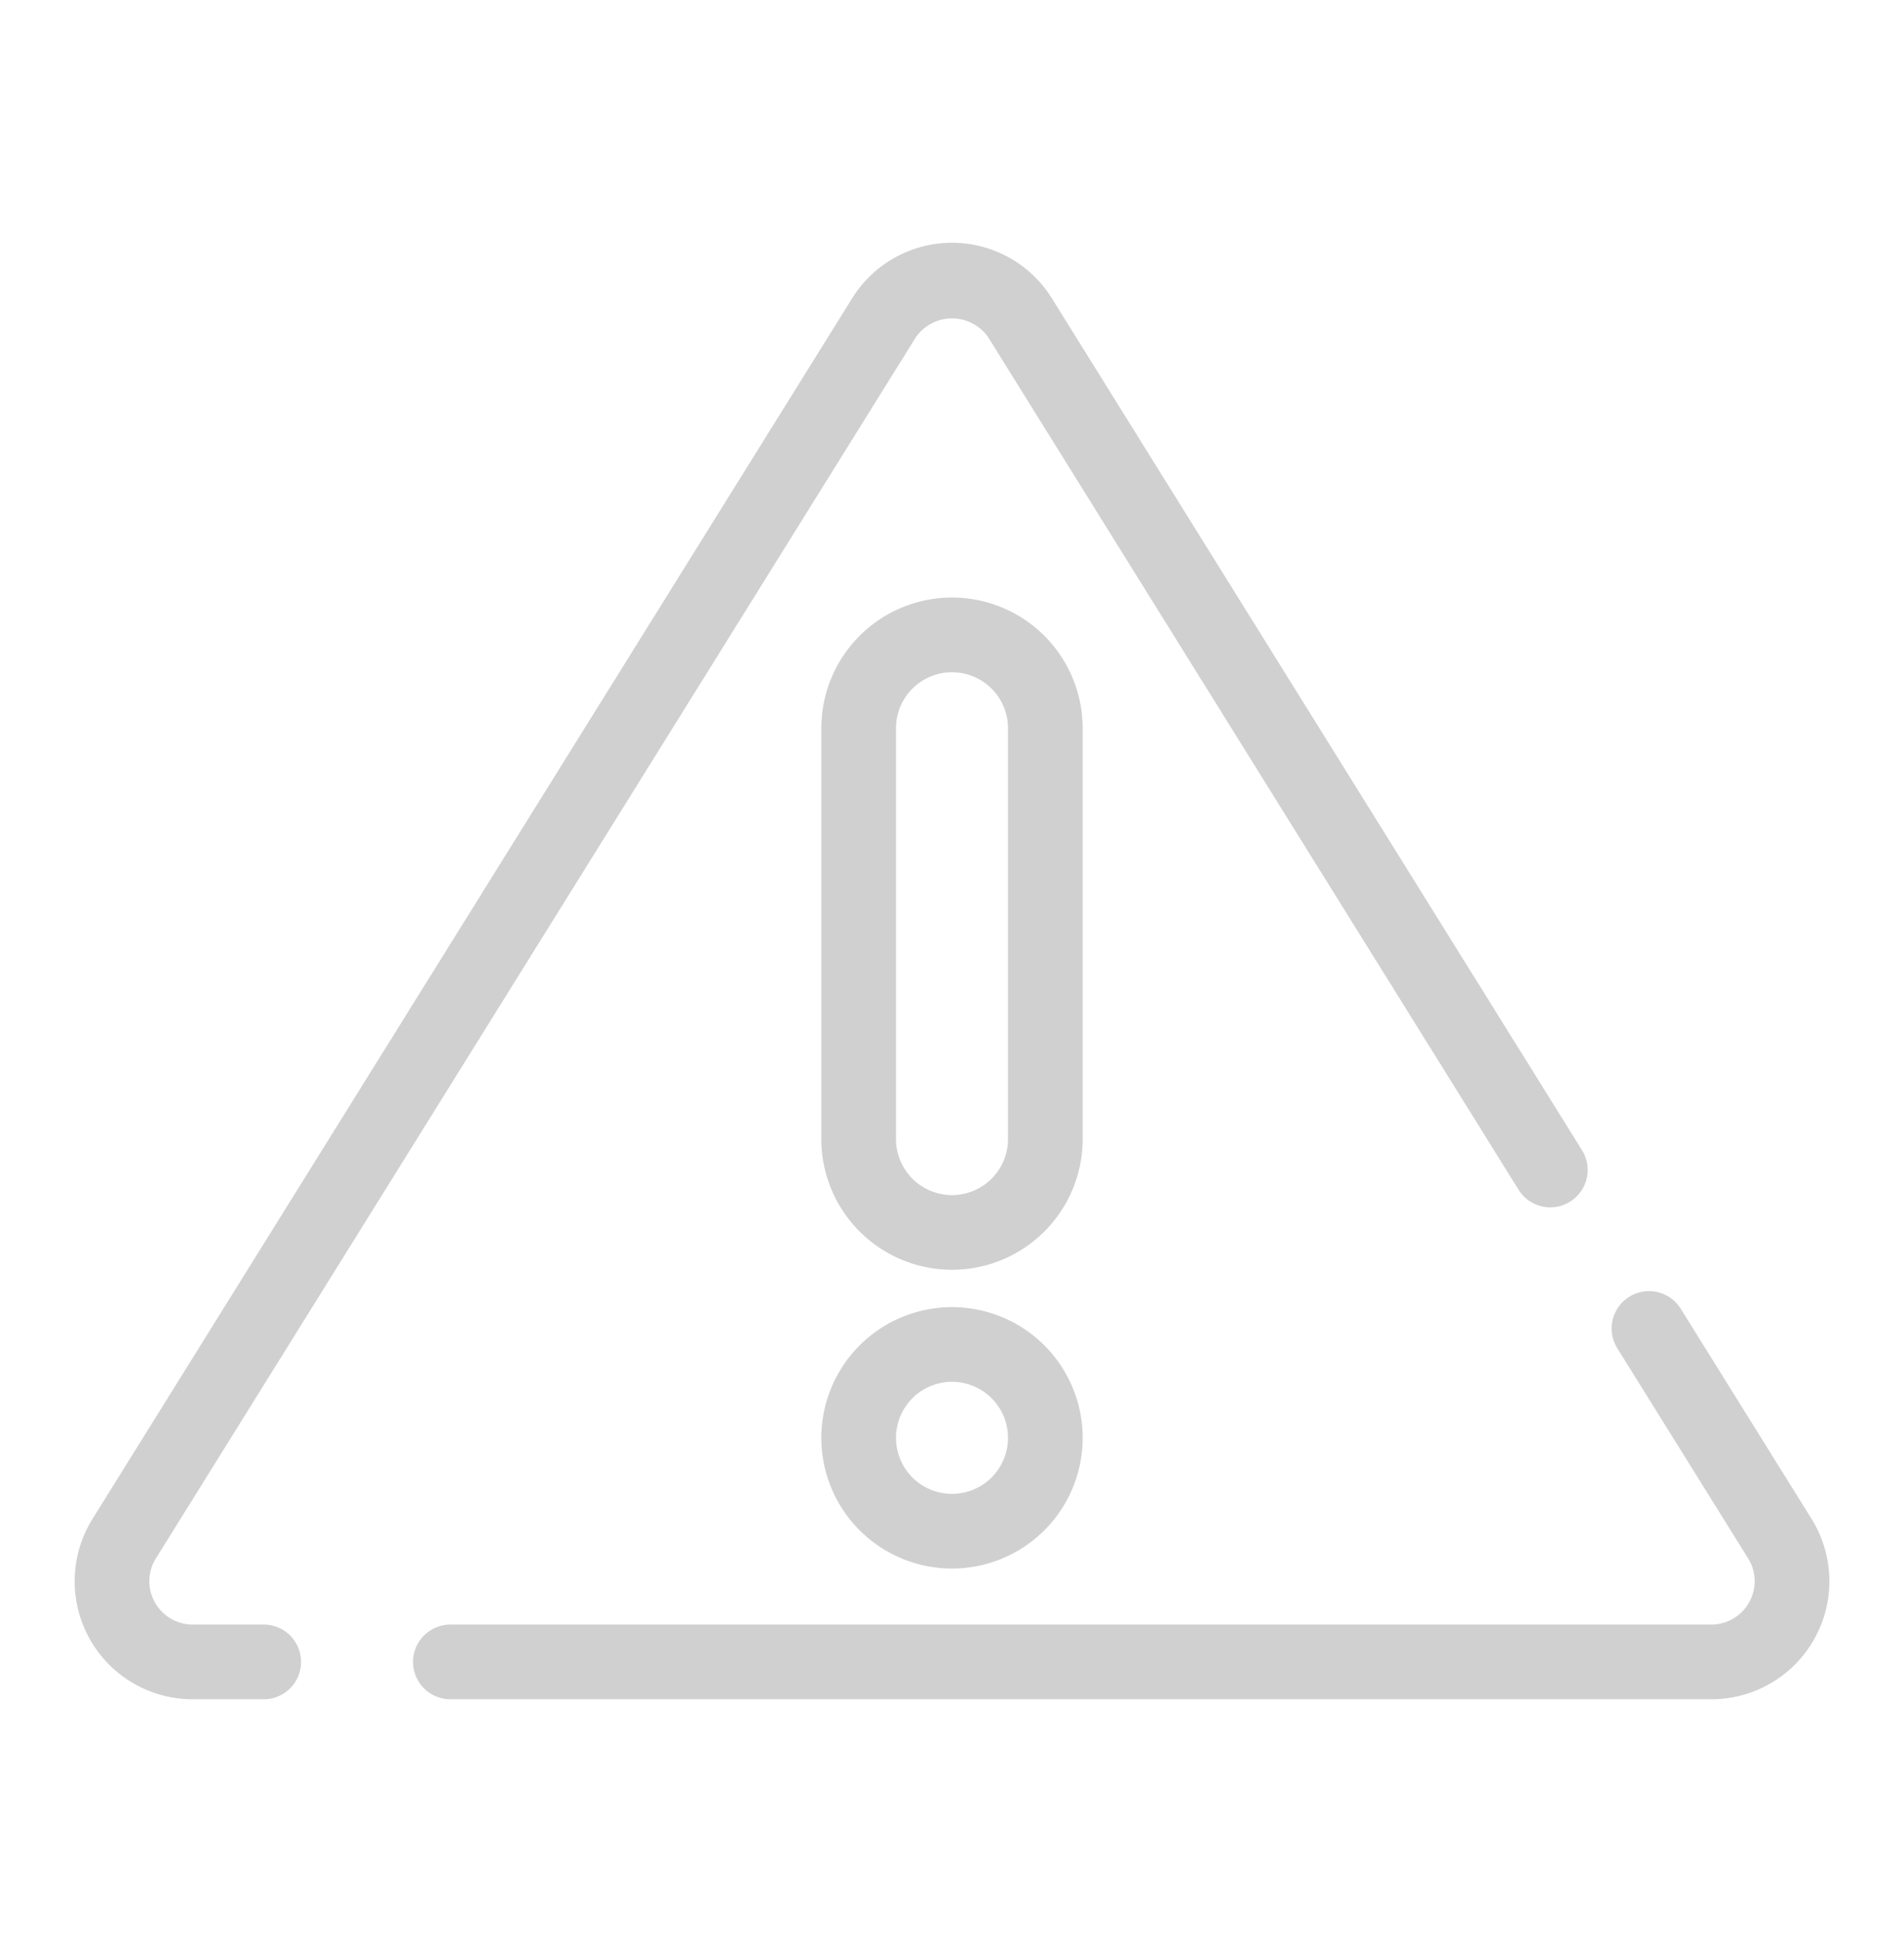
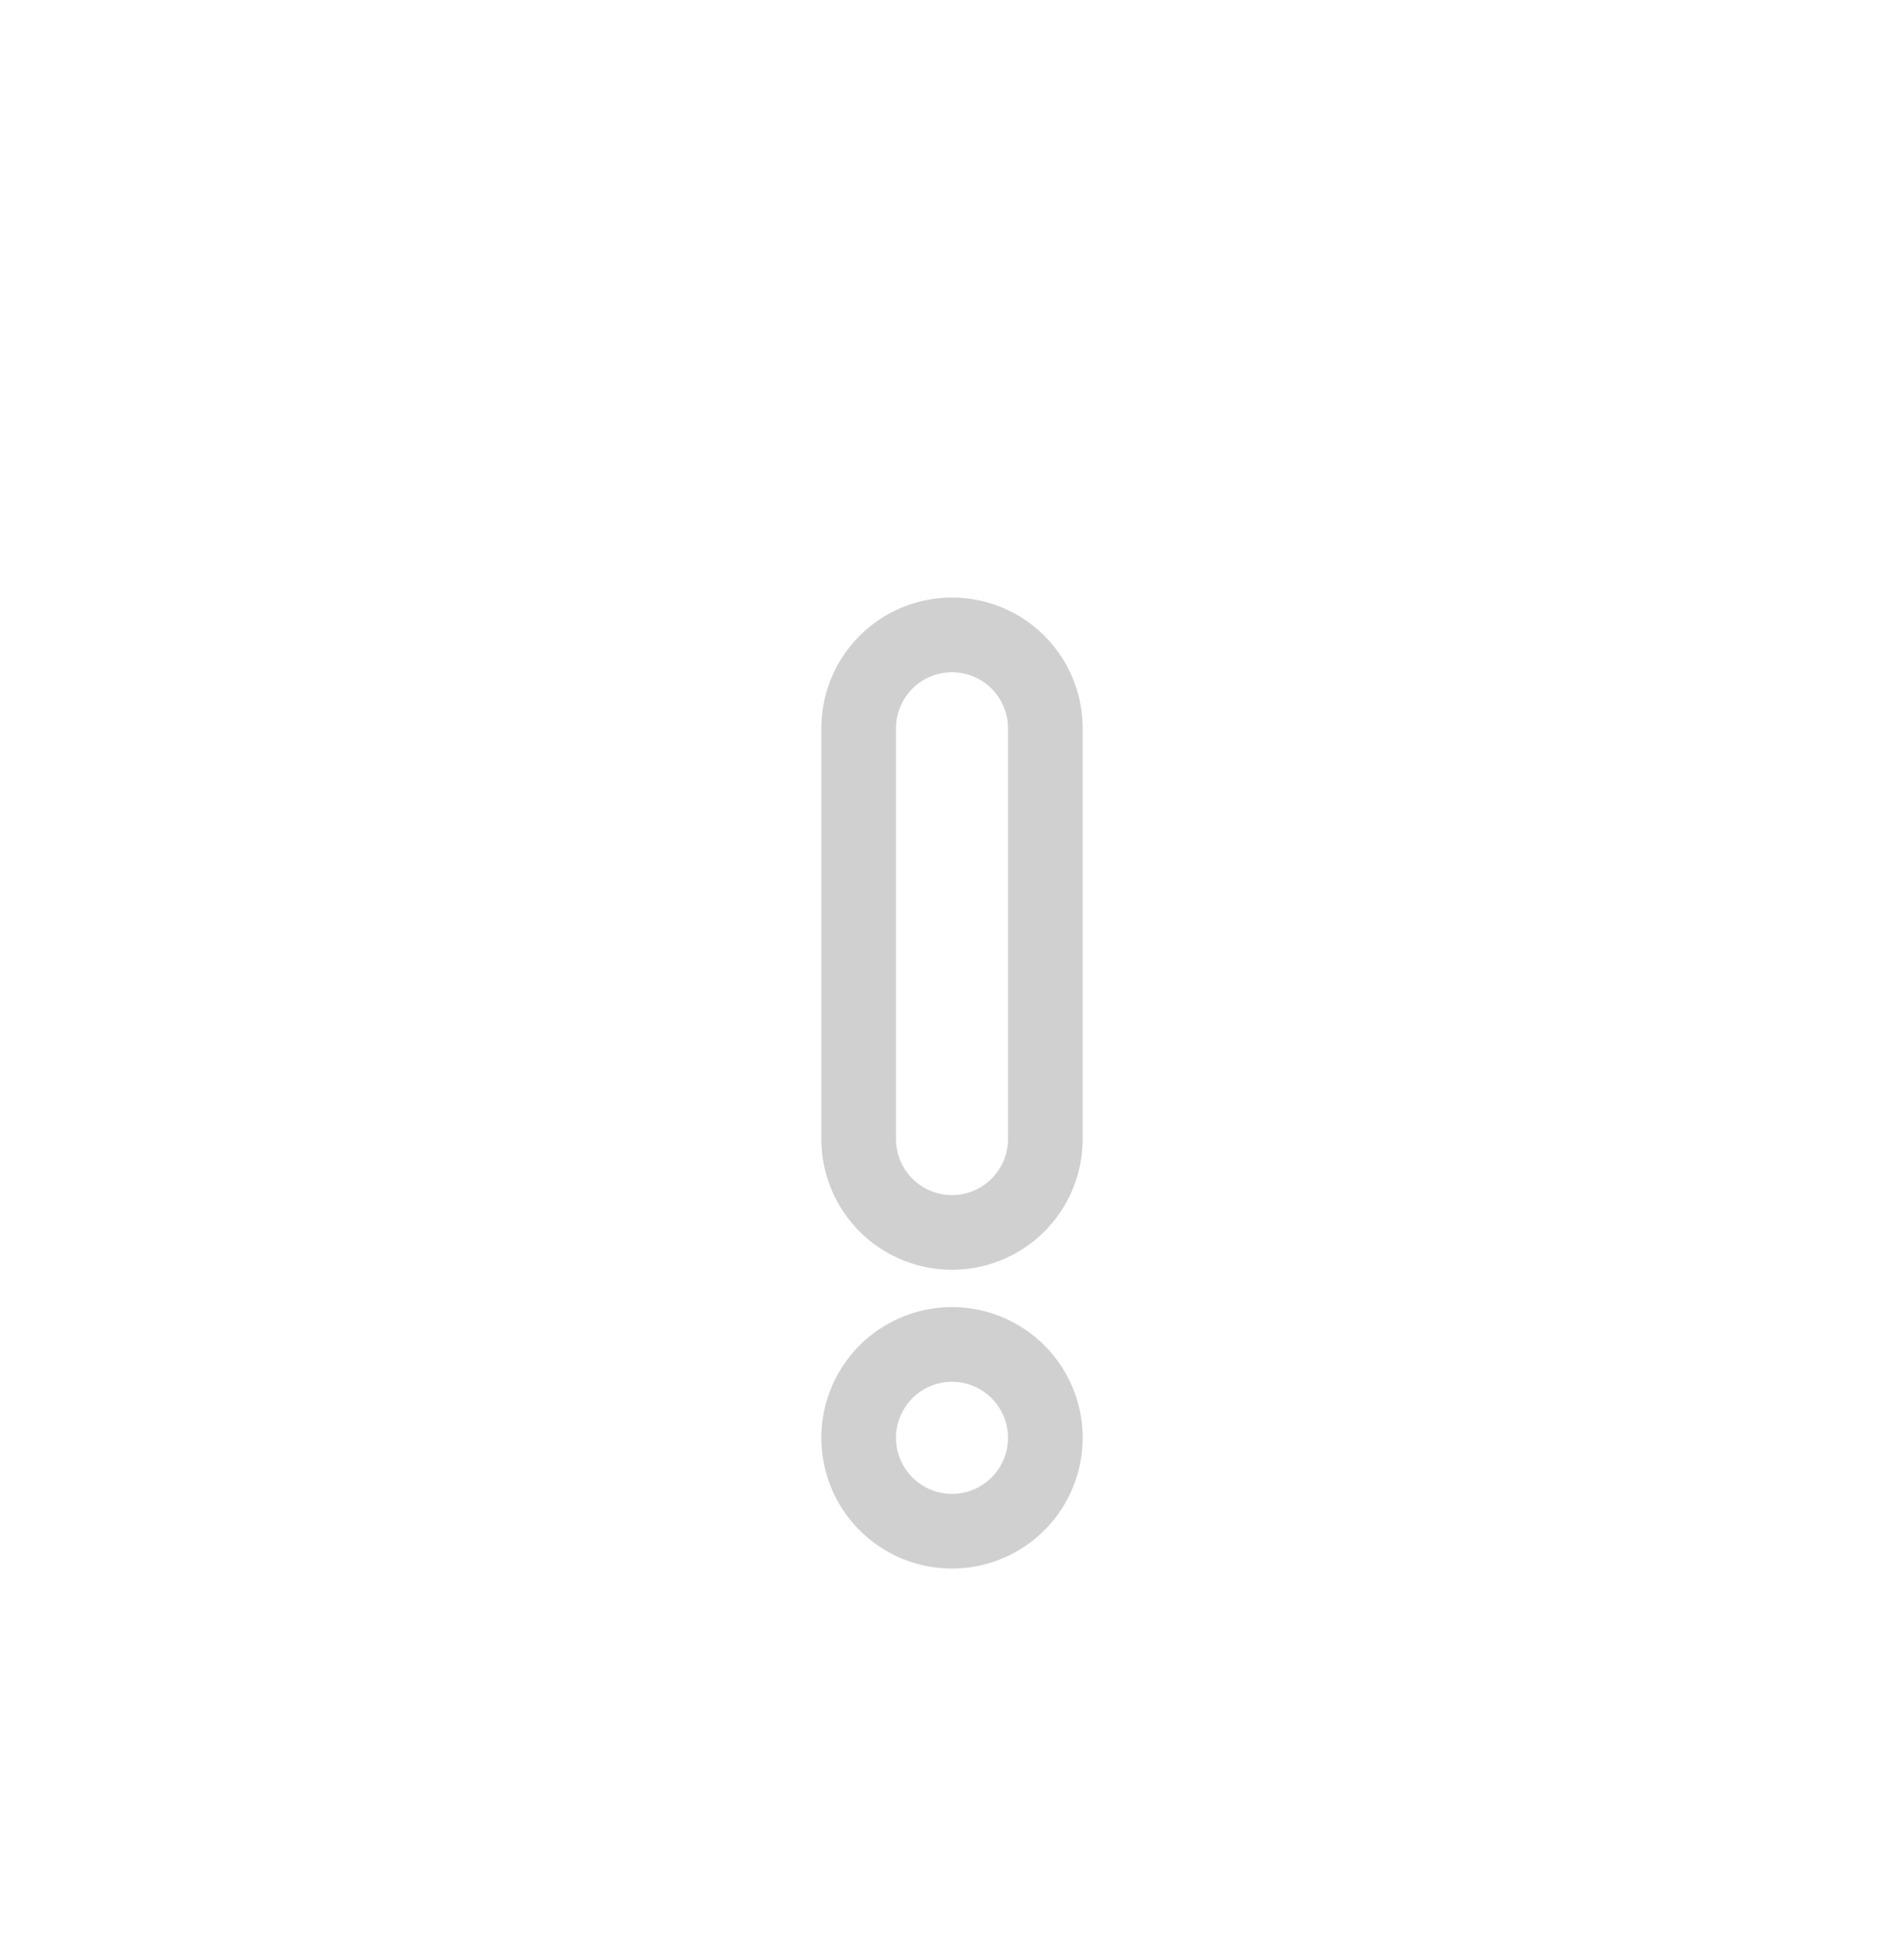
<svg xmlns="http://www.w3.org/2000/svg" id="Layer_1" data-name="Layer 1" width="51" height="52" viewBox="0 0 51 52">
  <defs>
    <style>.cls-1{fill:#d0d0d0;}</style>
  </defs>
  <title>alert</title>
-   <path class="cls-1" d="M45.843,45.5H12.064a1,1,0,0,1,0-2H45.843A1.164,1.164,0,0,0,47,42.333a1.15,1.15,0,0,0-.18-.613l-3.5-5.619a1,1,0,0,1,1.7-1.057l3.5,5.62A3.16,3.16,0,0,1,45.843,45.5Zm-38.779,0H5.157a3.159,3.159,0,0,1-2.675-4.836L22.825,7.988a3.149,3.149,0,0,1,5.35,0L42.376,30.8a1,1,0,1,1-1.7,1.056L26.478,9.044a1.18,1.18,0,0,0-1.955,0L4.18,41.721a1.145,1.145,0,0,0-.18.613A1.164,1.164,0,0,0,5.157,43.5H7.064a1,1,0,0,1,0,2Z" />
  <path class="cls-1" d="M25.5,34A3.5,3.5,0,0,1,22,30.5v-11a3.5,3.5,0,0,1,7,0v11A3.5,3.5,0,0,1,25.5,34Zm0-16A1.5,1.5,0,0,0,24,19.5v11a1.5,1.5,0,0,0,3,0v-11A1.5,1.5,0,0,0,25.5,18Z" />
  <path class="cls-1" d="M25.5,42A3.5,3.5,0,1,1,29,38.5,3.5,3.5,0,0,1,25.5,42Zm0-5A1.5,1.5,0,1,0,27,38.5,1.5,1.5,0,0,0,25.5,37Z" />
</svg>